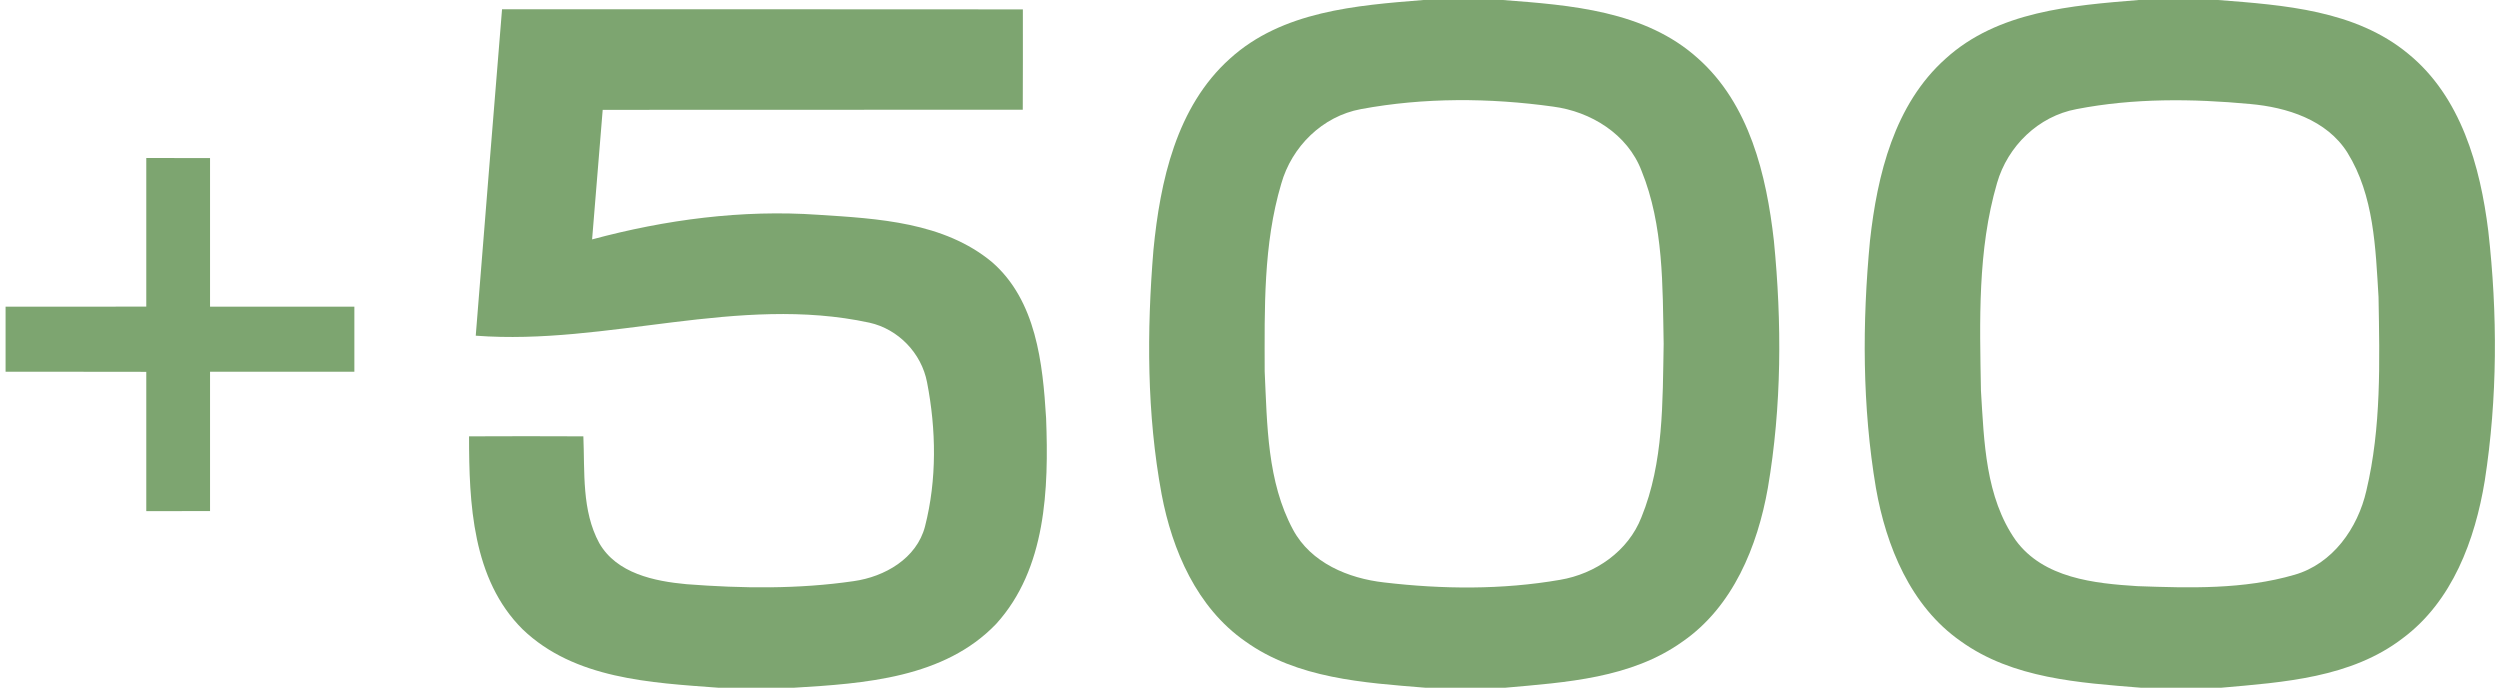
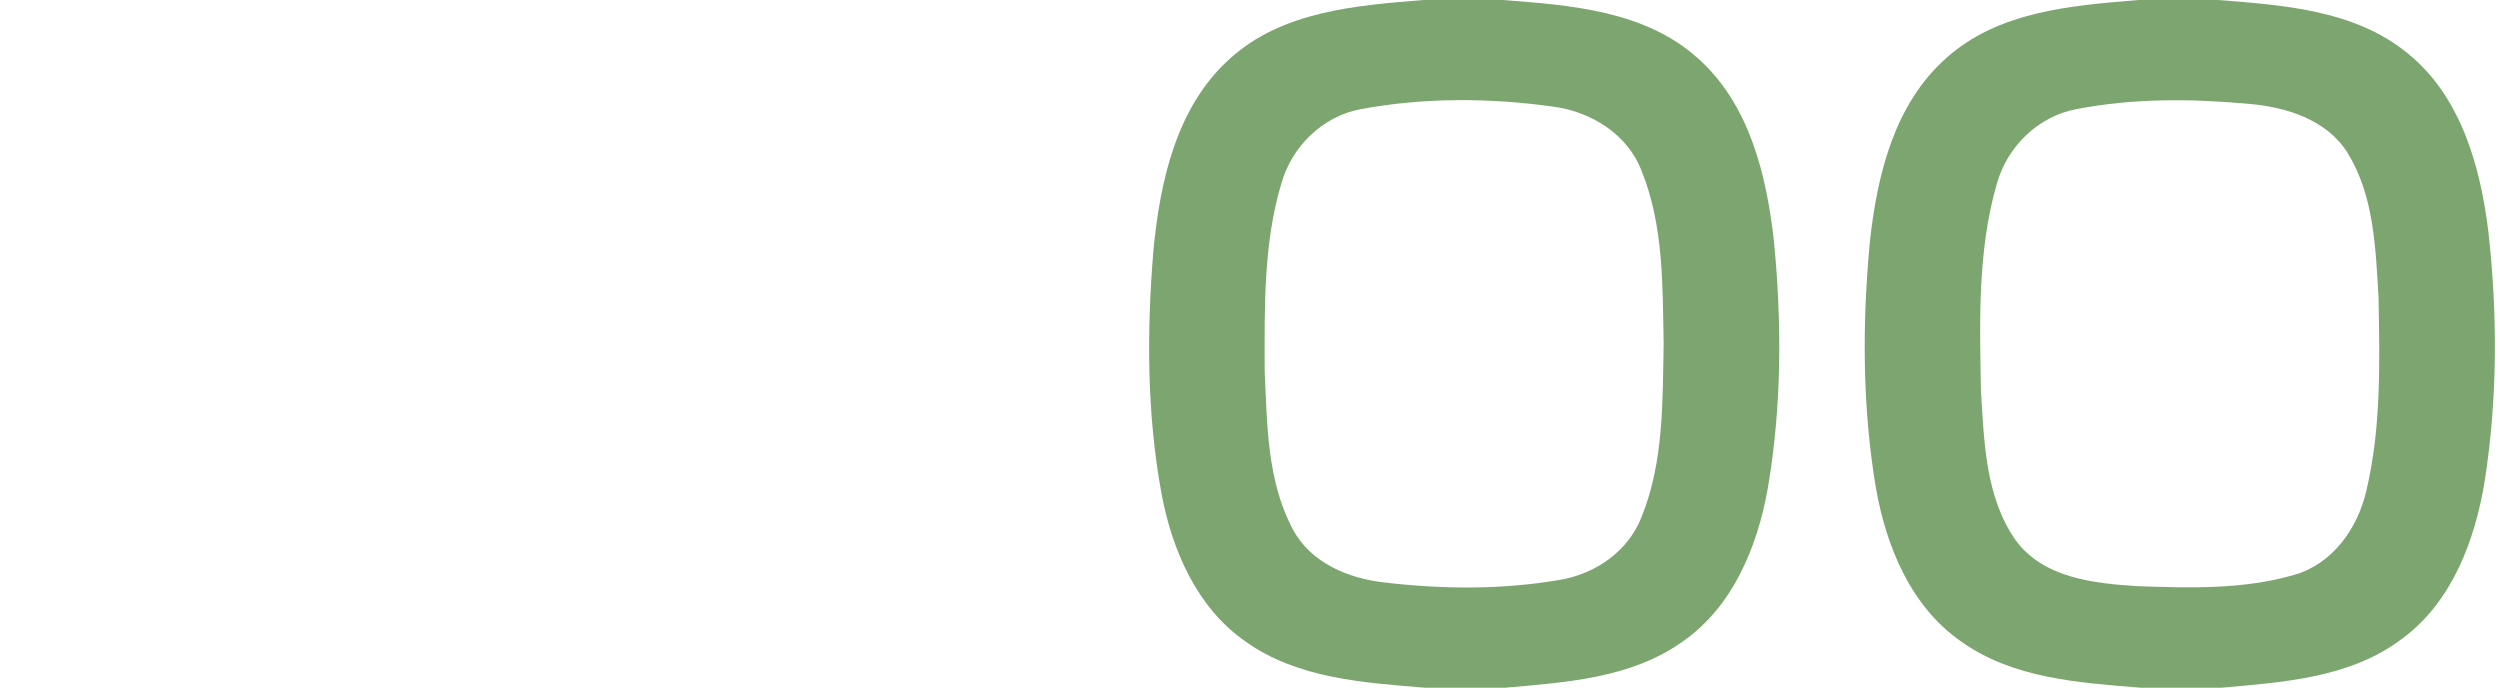
<svg xmlns="http://www.w3.org/2000/svg" width="269pt" height="74pt" viewBox="0 0 269 74" version="1.1">
  <g id="#7da570ff">
    <path fill="#7da570" opacity="1.00" d=" M 153.17 0.00 L 161.68 0.00 C 168.96 0.55 177.01 1.14 182.71 6.29 C 188.24 11.21 190.07 18.83 190.87 25.90 C 191.74 34.74 191.72 43.73 190.22 52.51 C 189.11 58.79 186.47 65.28 181.05 69.03 C 175.52 72.99 168.49 73.42 161.95 74.00 L 153.38 74.00 C 146.74 73.46 139.58 73.02 133.98 69.00 C 128.79 65.38 126.13 59.22 124.99 53.18 C 123.39 44.53 123.39 35.64 124.11 26.90 C 124.83 19.51 126.57 11.49 132.33 6.32 C 137.97 1.19 145.95 0.58 153.17 0.00 M 146.44 11.74 C 142.30 12.50 138.99 15.77 137.86 19.78 C 135.92 26.31 136.07 33.23 136.08 39.97 C 136.35 45.71 136.34 51.82 139.14 57.01 C 141.06 60.57 145.09 62.24 148.93 62.67 C 155.21 63.41 161.62 63.47 167.86 62.39 C 171.67 61.75 175.20 59.31 176.62 55.65 C 179.02 49.77 178.89 43.26 179.01 37.01 C 178.89 30.77 179.02 24.26 176.63 18.38 C 175.13 14.43 171.17 12.00 167.11 11.47 C 160.27 10.52 153.23 10.48 146.44 11.74 Z" />
    <path fill="#7da570" opacity="1.00" d=" M 230.13 0.00 L 238.67 0.00 C 245.72 0.55 253.44 1.08 259.13 5.79 C 264.80 10.41 266.88 17.89 267.74 24.86 C 268.75 33.78 268.74 42.85 267.36 51.73 C 266.32 58.08 263.88 64.70 258.54 68.67 C 252.98 72.94 245.70 73.41 238.99 74.00 L 230.37 74.00 C 223.72 73.46 216.57 73.02 210.97 68.99 C 205.58 65.23 202.95 58.77 201.85 52.51 C 200.37 43.73 200.37 34.74 201.21 25.90 C 201.99 18.83 203.83 11.23 209.35 6.31 C 214.97 1.20 222.92 0.59 230.13 0.00 M 223.44 11.74 C 219.33 12.50 216.02 15.73 214.88 19.70 C 212.77 26.93 213.02 34.59 213.15 42.04 C 213.49 47.51 213.62 53.49 216.90 58.15 C 219.89 62.21 225.34 62.78 229.99 63.07 C 235.62 63.27 241.42 63.44 246.88 61.85 C 251.00 60.67 253.70 56.83 254.62 52.80 C 256.24 45.99 256.05 38.91 255.93 31.96 C 255.61 26.69 255.45 21.04 252.58 16.42 C 250.36 12.89 246.06 11.54 242.11 11.19 C 235.91 10.61 229.57 10.55 223.44 11.74 Z" />
-     <path fill="#7da570" opacity="1.00" d=" M 54.02 1.00 C 72.70 1.00 91.38 0.99 110.06 1.01 C 110.07 4.61 110.06 8.21 110.05 11.81 C 94.99 11.82 79.92 11.80 64.85 11.82 C 64.46 16.47 64.09 21.12 63.71 25.76 C 71.62 23.63 79.84 22.54 88.03 23.11 C 94.46 23.52 101.57 23.90 106.75 28.21 C 111.50 32.35 112.20 39.08 112.56 44.99 C 112.85 52.59 112.58 61.20 107.18 67.14 C 101.60 72.96 93.00 73.55 85.42 74.00 L 77.31 74.00 C 70.03 73.46 61.82 73.07 56.24 67.72 C 50.81 62.34 50.47 54.13 50.47 46.95 C 54.57 46.93 58.67 46.93 62.77 46.95 C 62.93 50.79 62.58 54.94 64.48 58.44 C 66.36 61.71 70.41 62.54 73.87 62.86 C 79.85 63.32 85.91 63.40 91.86 62.53 C 95.19 62.06 98.63 60.10 99.53 56.65 C 100.82 51.61 100.74 46.22 99.75 41.13 C 99.15 38.00 96.66 35.41 93.55 34.72 C 79.42 31.67 65.37 37.19 51.19 36.12 C 52.13 24.41 53.06 12.70 54.02 1.00 Z" />
-     <path fill="#7da570" opacity="1.00" d=" M 15.74 17.00 C 18.02 17.00 20.31 17.00 22.60 17.01 C 22.60 22.34 22.60 27.67 22.60 33.00 C 27.78 33.01 32.95 32.99 38.13 33.00 C 38.13 35.33 38.13 37.66 38.13 40.00 C 32.95 40.01 27.78 39.99 22.60 40.00 C 22.60 45.00 22.60 50.00 22.60 54.99 C 20.31 55.00 18.03 55.00 15.74 55.00 C 15.73 50.00 15.73 45.00 15.74 40.01 C 10.69 39.99 5.65 40.01 0.60 40.00 C 0.60 37.66 0.60 35.33 0.60 33.00 C 5.65 32.99 10.69 33.01 15.74 32.99 C 15.73 27.66 15.73 22.33 15.74 17.00 Z" />
  </g>
</svg>